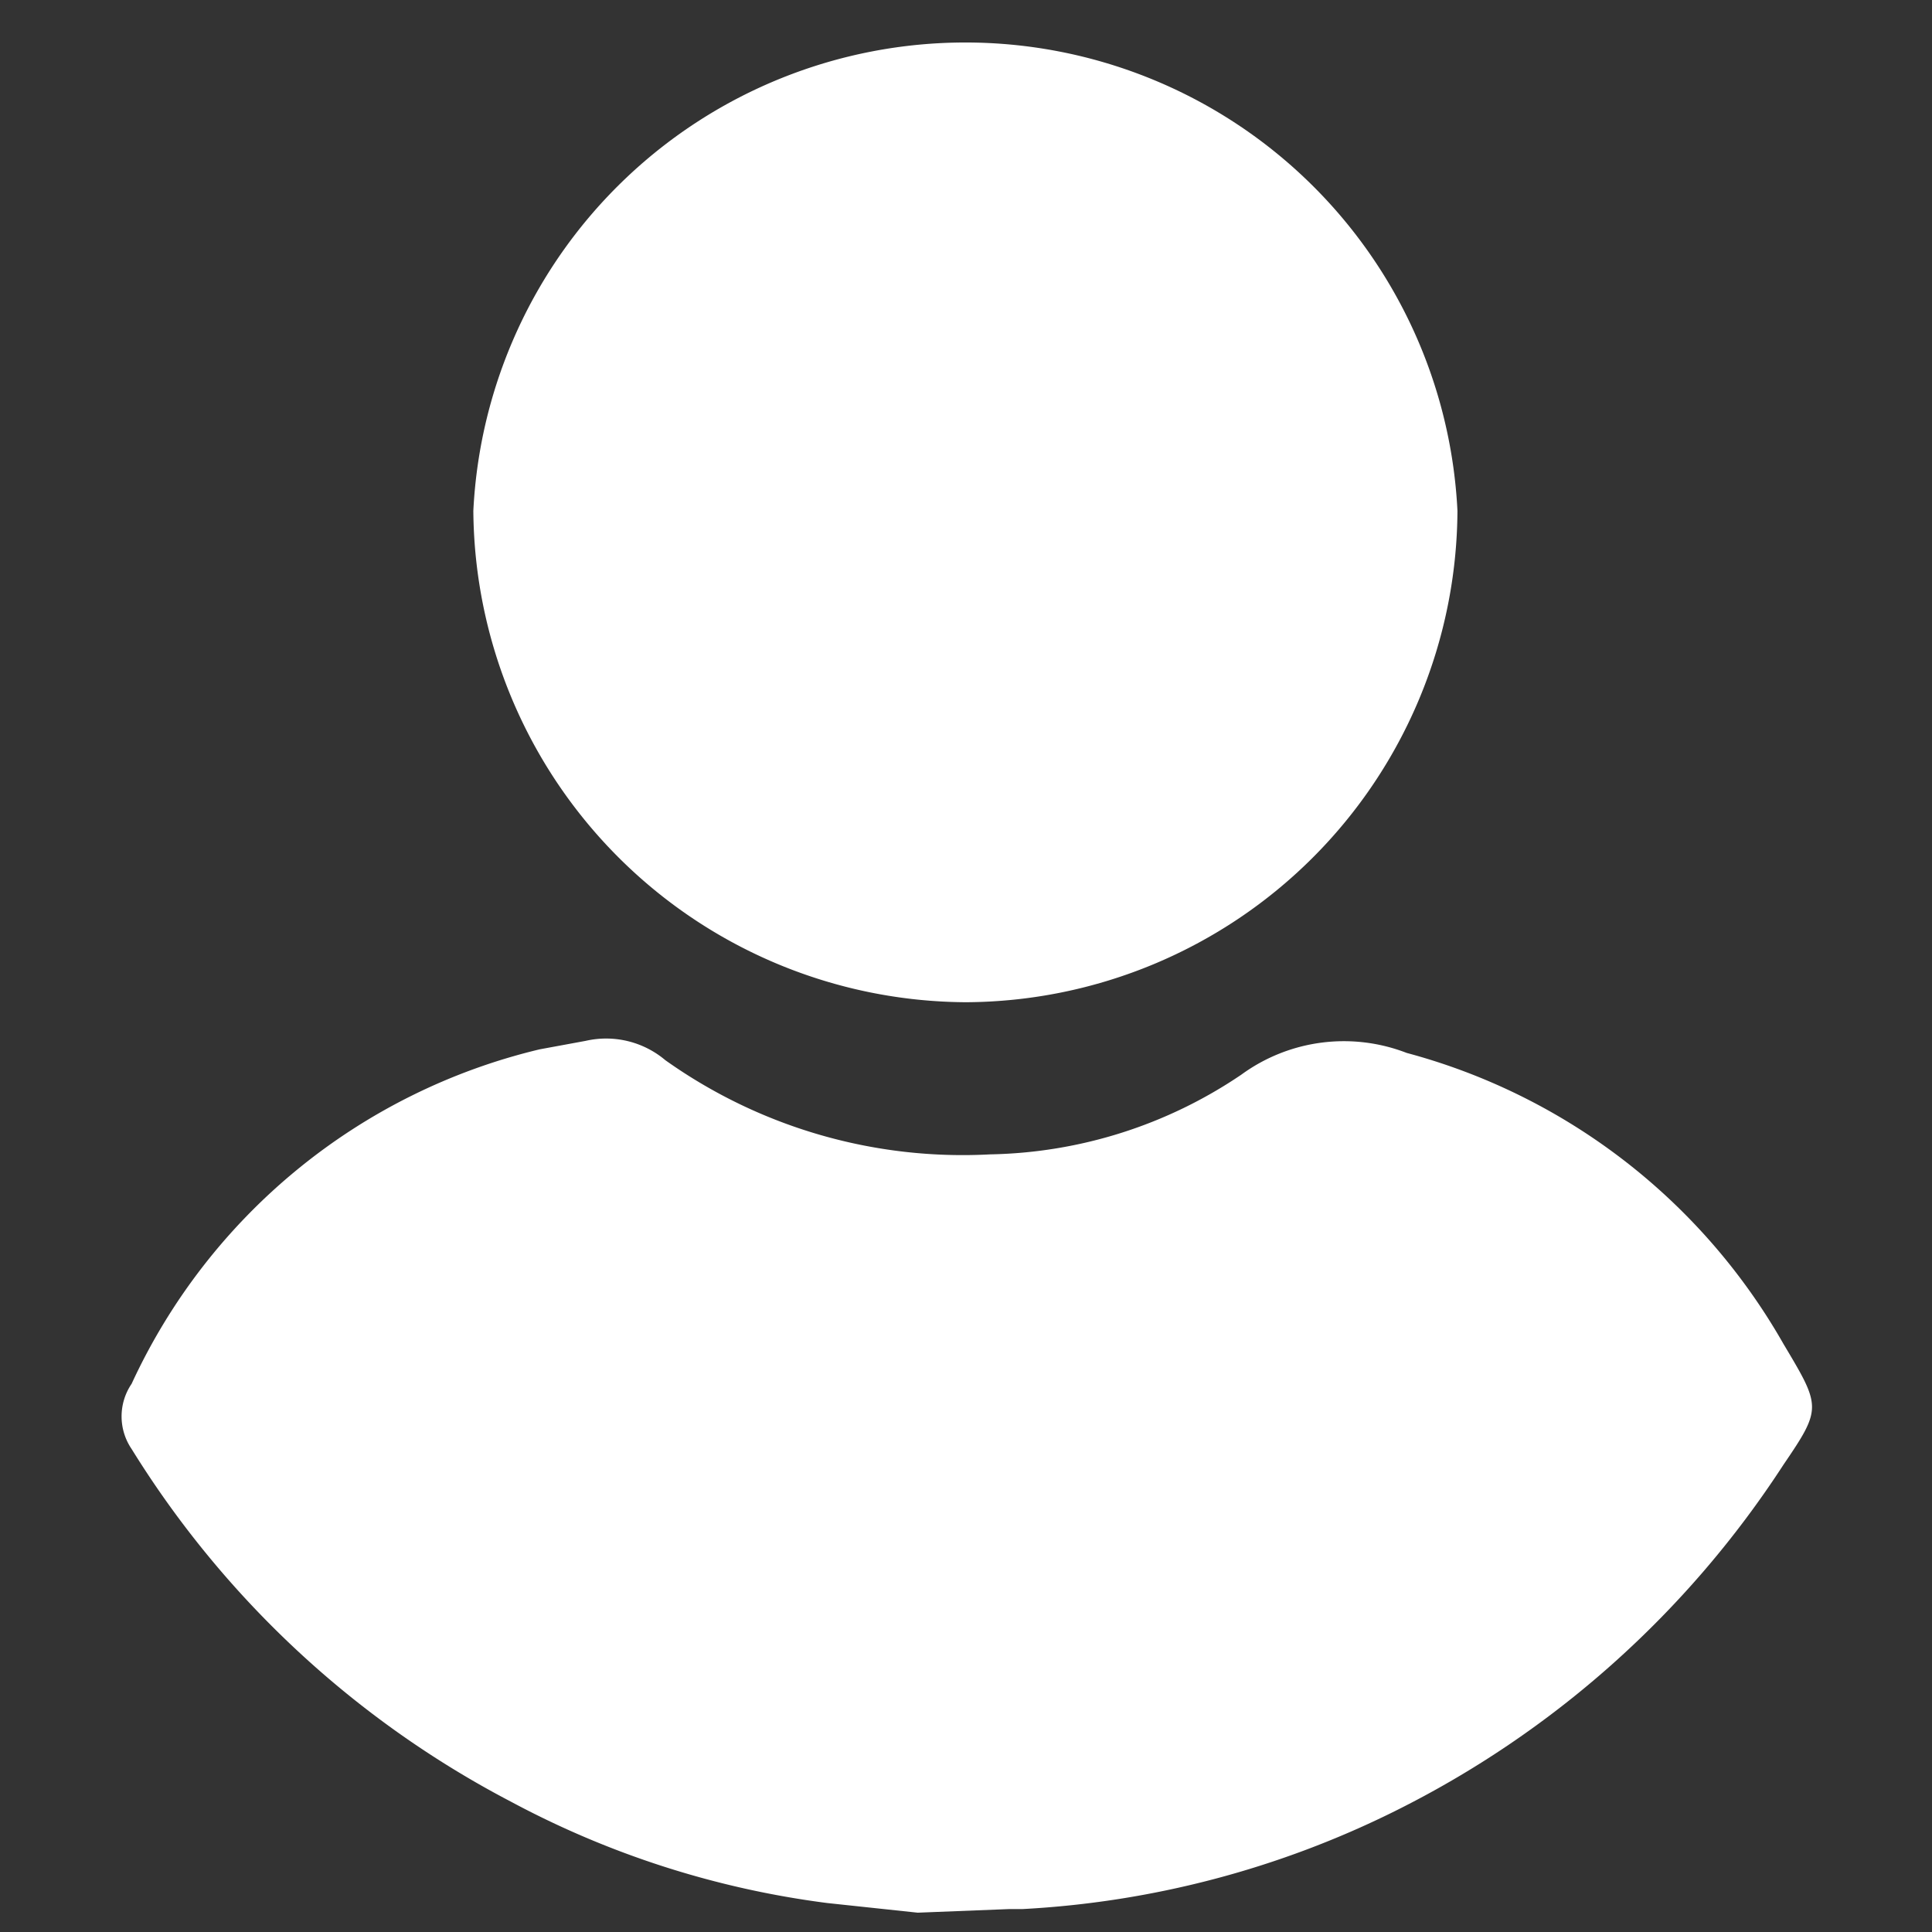
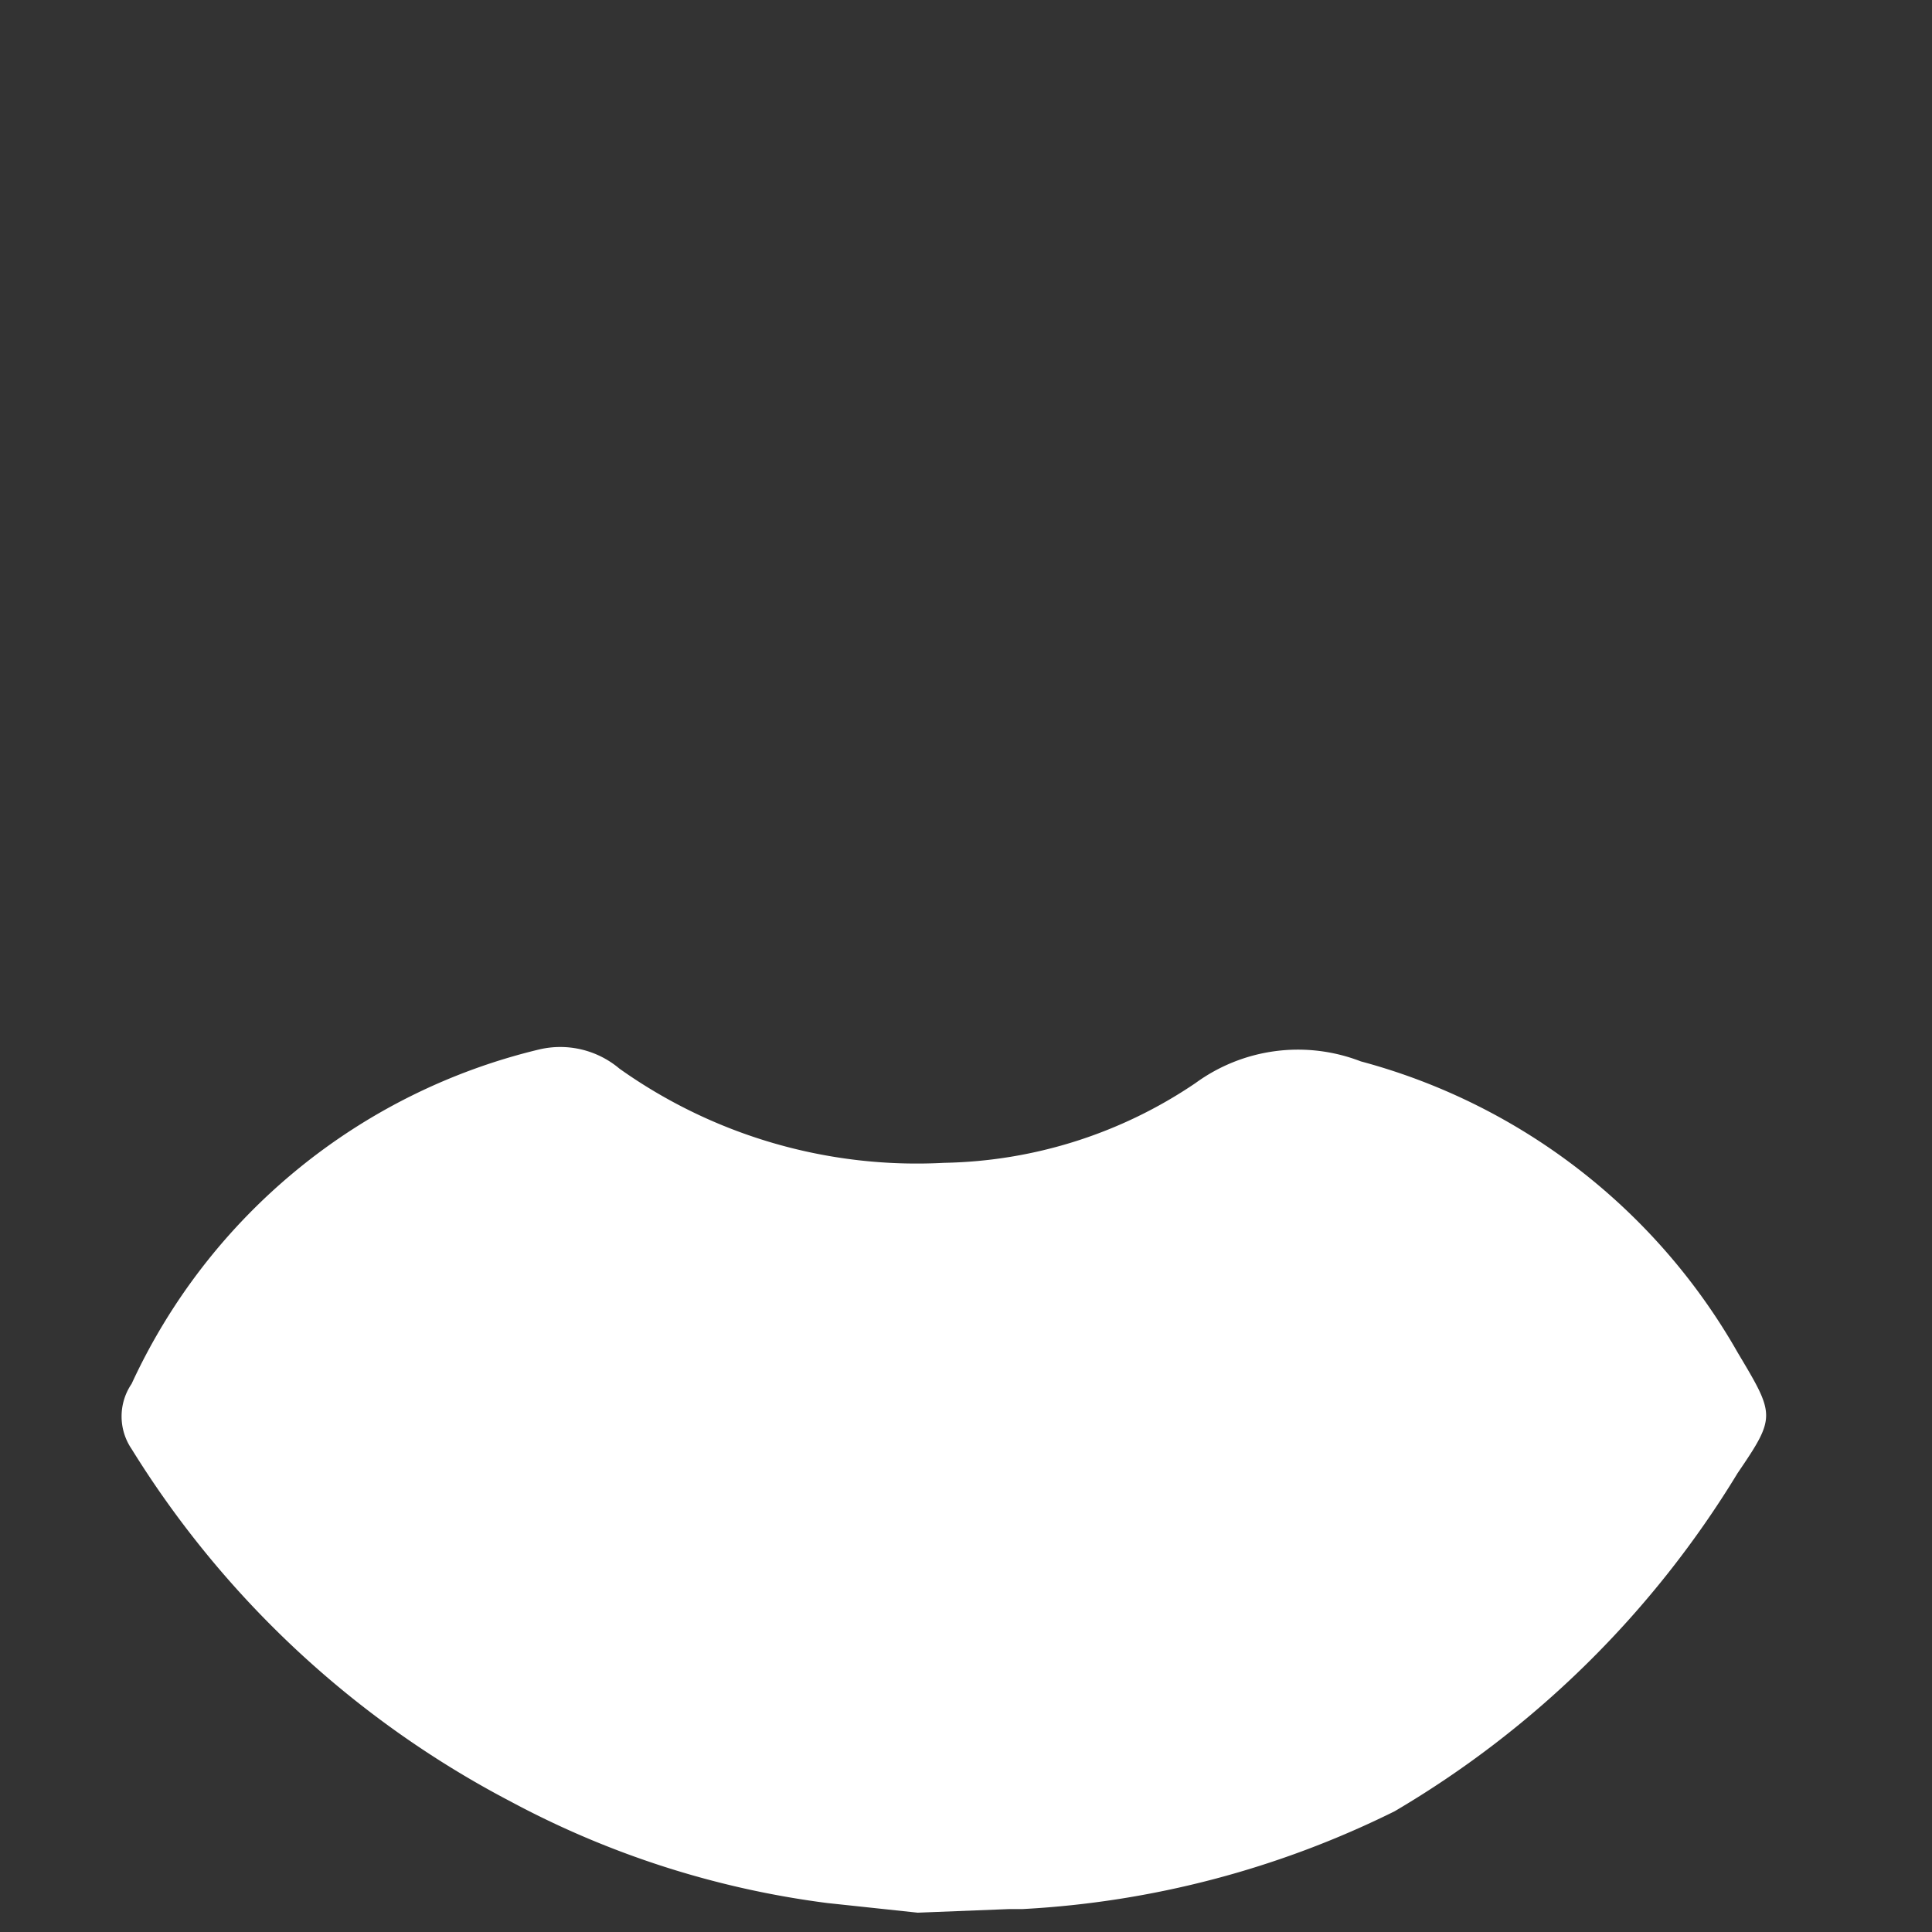
<svg xmlns="http://www.w3.org/2000/svg" id="Layer_1" data-name="Layer 1" viewBox="0 0 16 16">
  <rect x="0" y="0" width="16" height="16" fill="#333333" stroke="none" />
  <defs>
    <style>.cls-1{fill:#fff;}</style>
  </defs>
-   <path class="cls-1" d="M7.6,15.84l-.75-.08a7.59,7.59,0,0,1-2.62-.84A8.11,8.11,0,0,1,1.09,12a.48.48,0,0,1,0-.54A5,5,0,0,1,4.47,8.69l.38-.07a.76.76,0,0,1,.66.16,4.25,4.25,0,0,0,2.69.78,3.83,3.83,0,0,0,2.08-.66,1.44,1.44,0,0,1,1.37-.18,5.11,5.11,0,0,1,3.12,2.41c.31.52.32.53,0,1A8.17,8.17,0,0,1,11.55,15a7.87,7.87,0,0,1-3.08.81l-.11,0Z" />
-   <path class="cls-1" d="M8,8.3A4.1,4.1,0,0,1,3.92,4.23a4.08,4.08,0,0,1,8.15,0A4.09,4.09,0,0,1,8,8.3Z" />
+   <path class="cls-1" d="M7.6,15.84l-.75-.08a7.59,7.59,0,0,1-2.62-.84A8.11,8.11,0,0,1,1.09,12a.48.48,0,0,1,0-.54A5,5,0,0,1,4.47,8.69a.76.76,0,0,1,.66.16,4.25,4.25,0,0,0,2.69.78,3.83,3.83,0,0,0,2.08-.66,1.44,1.44,0,0,1,1.37-.18,5.11,5.11,0,0,1,3.12,2.41c.31.52.32.53,0,1A8.17,8.17,0,0,1,11.55,15a7.87,7.87,0,0,1-3.08.81l-.11,0Z" />
</svg>